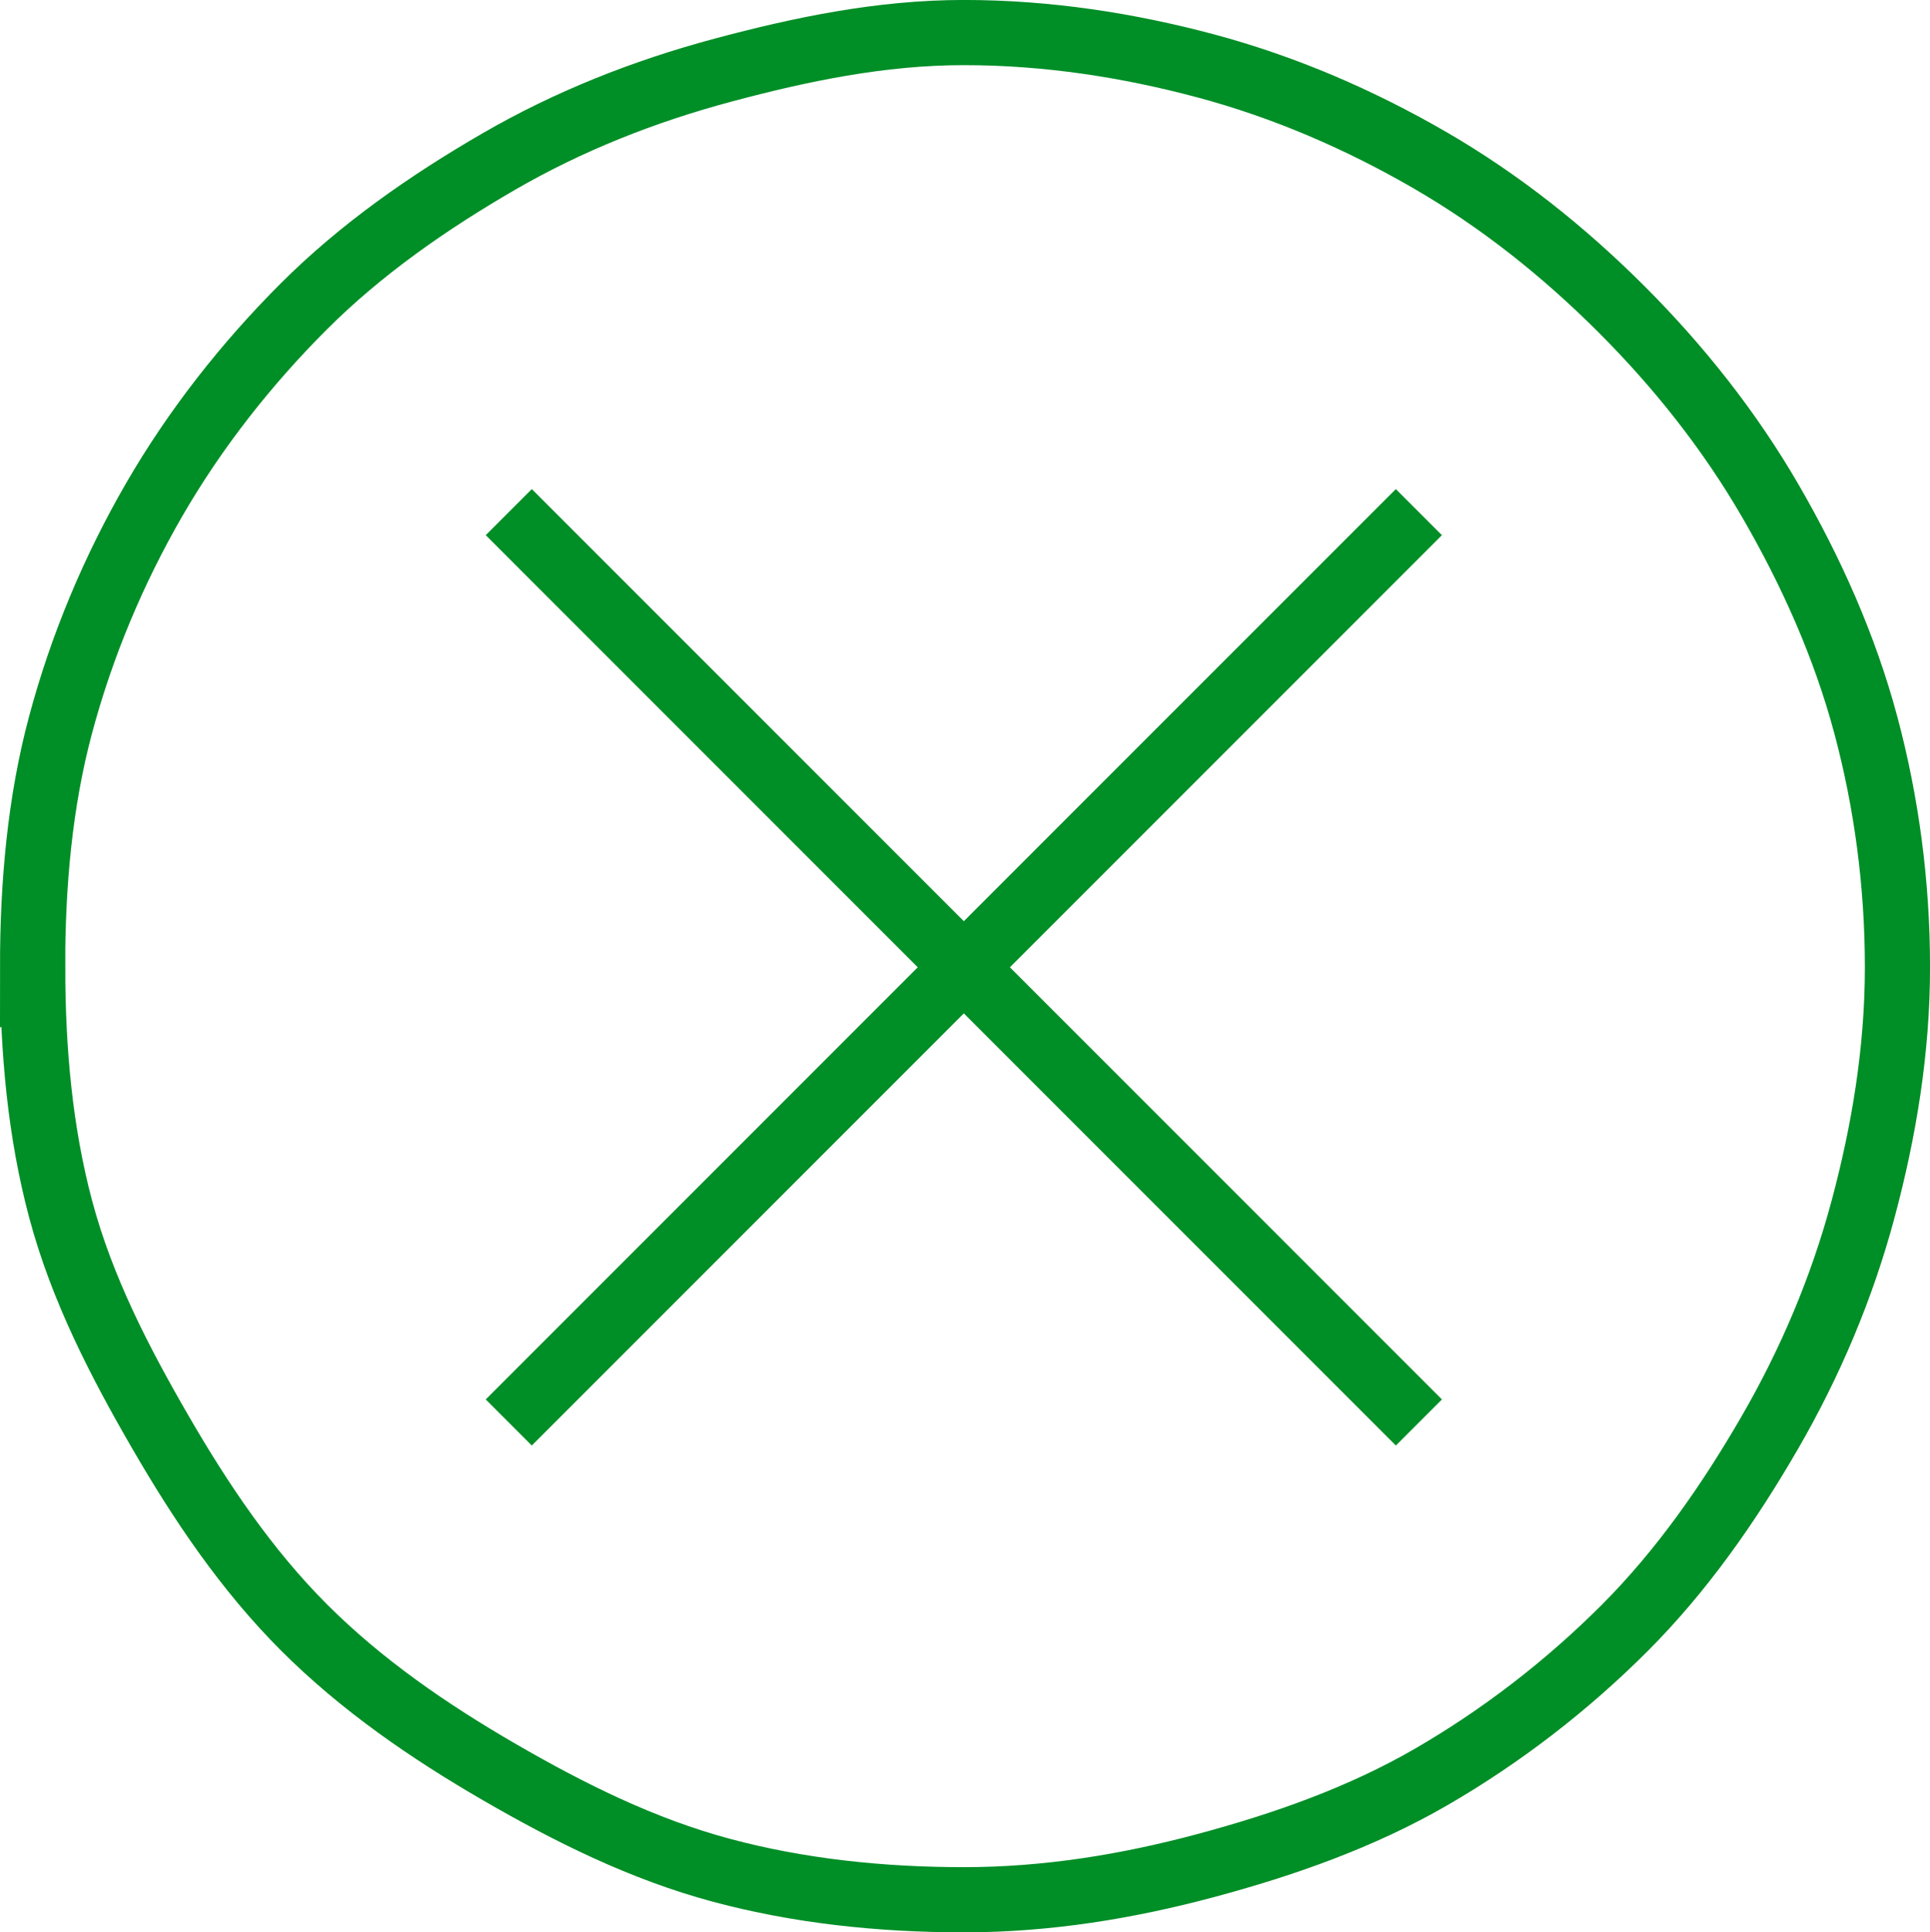
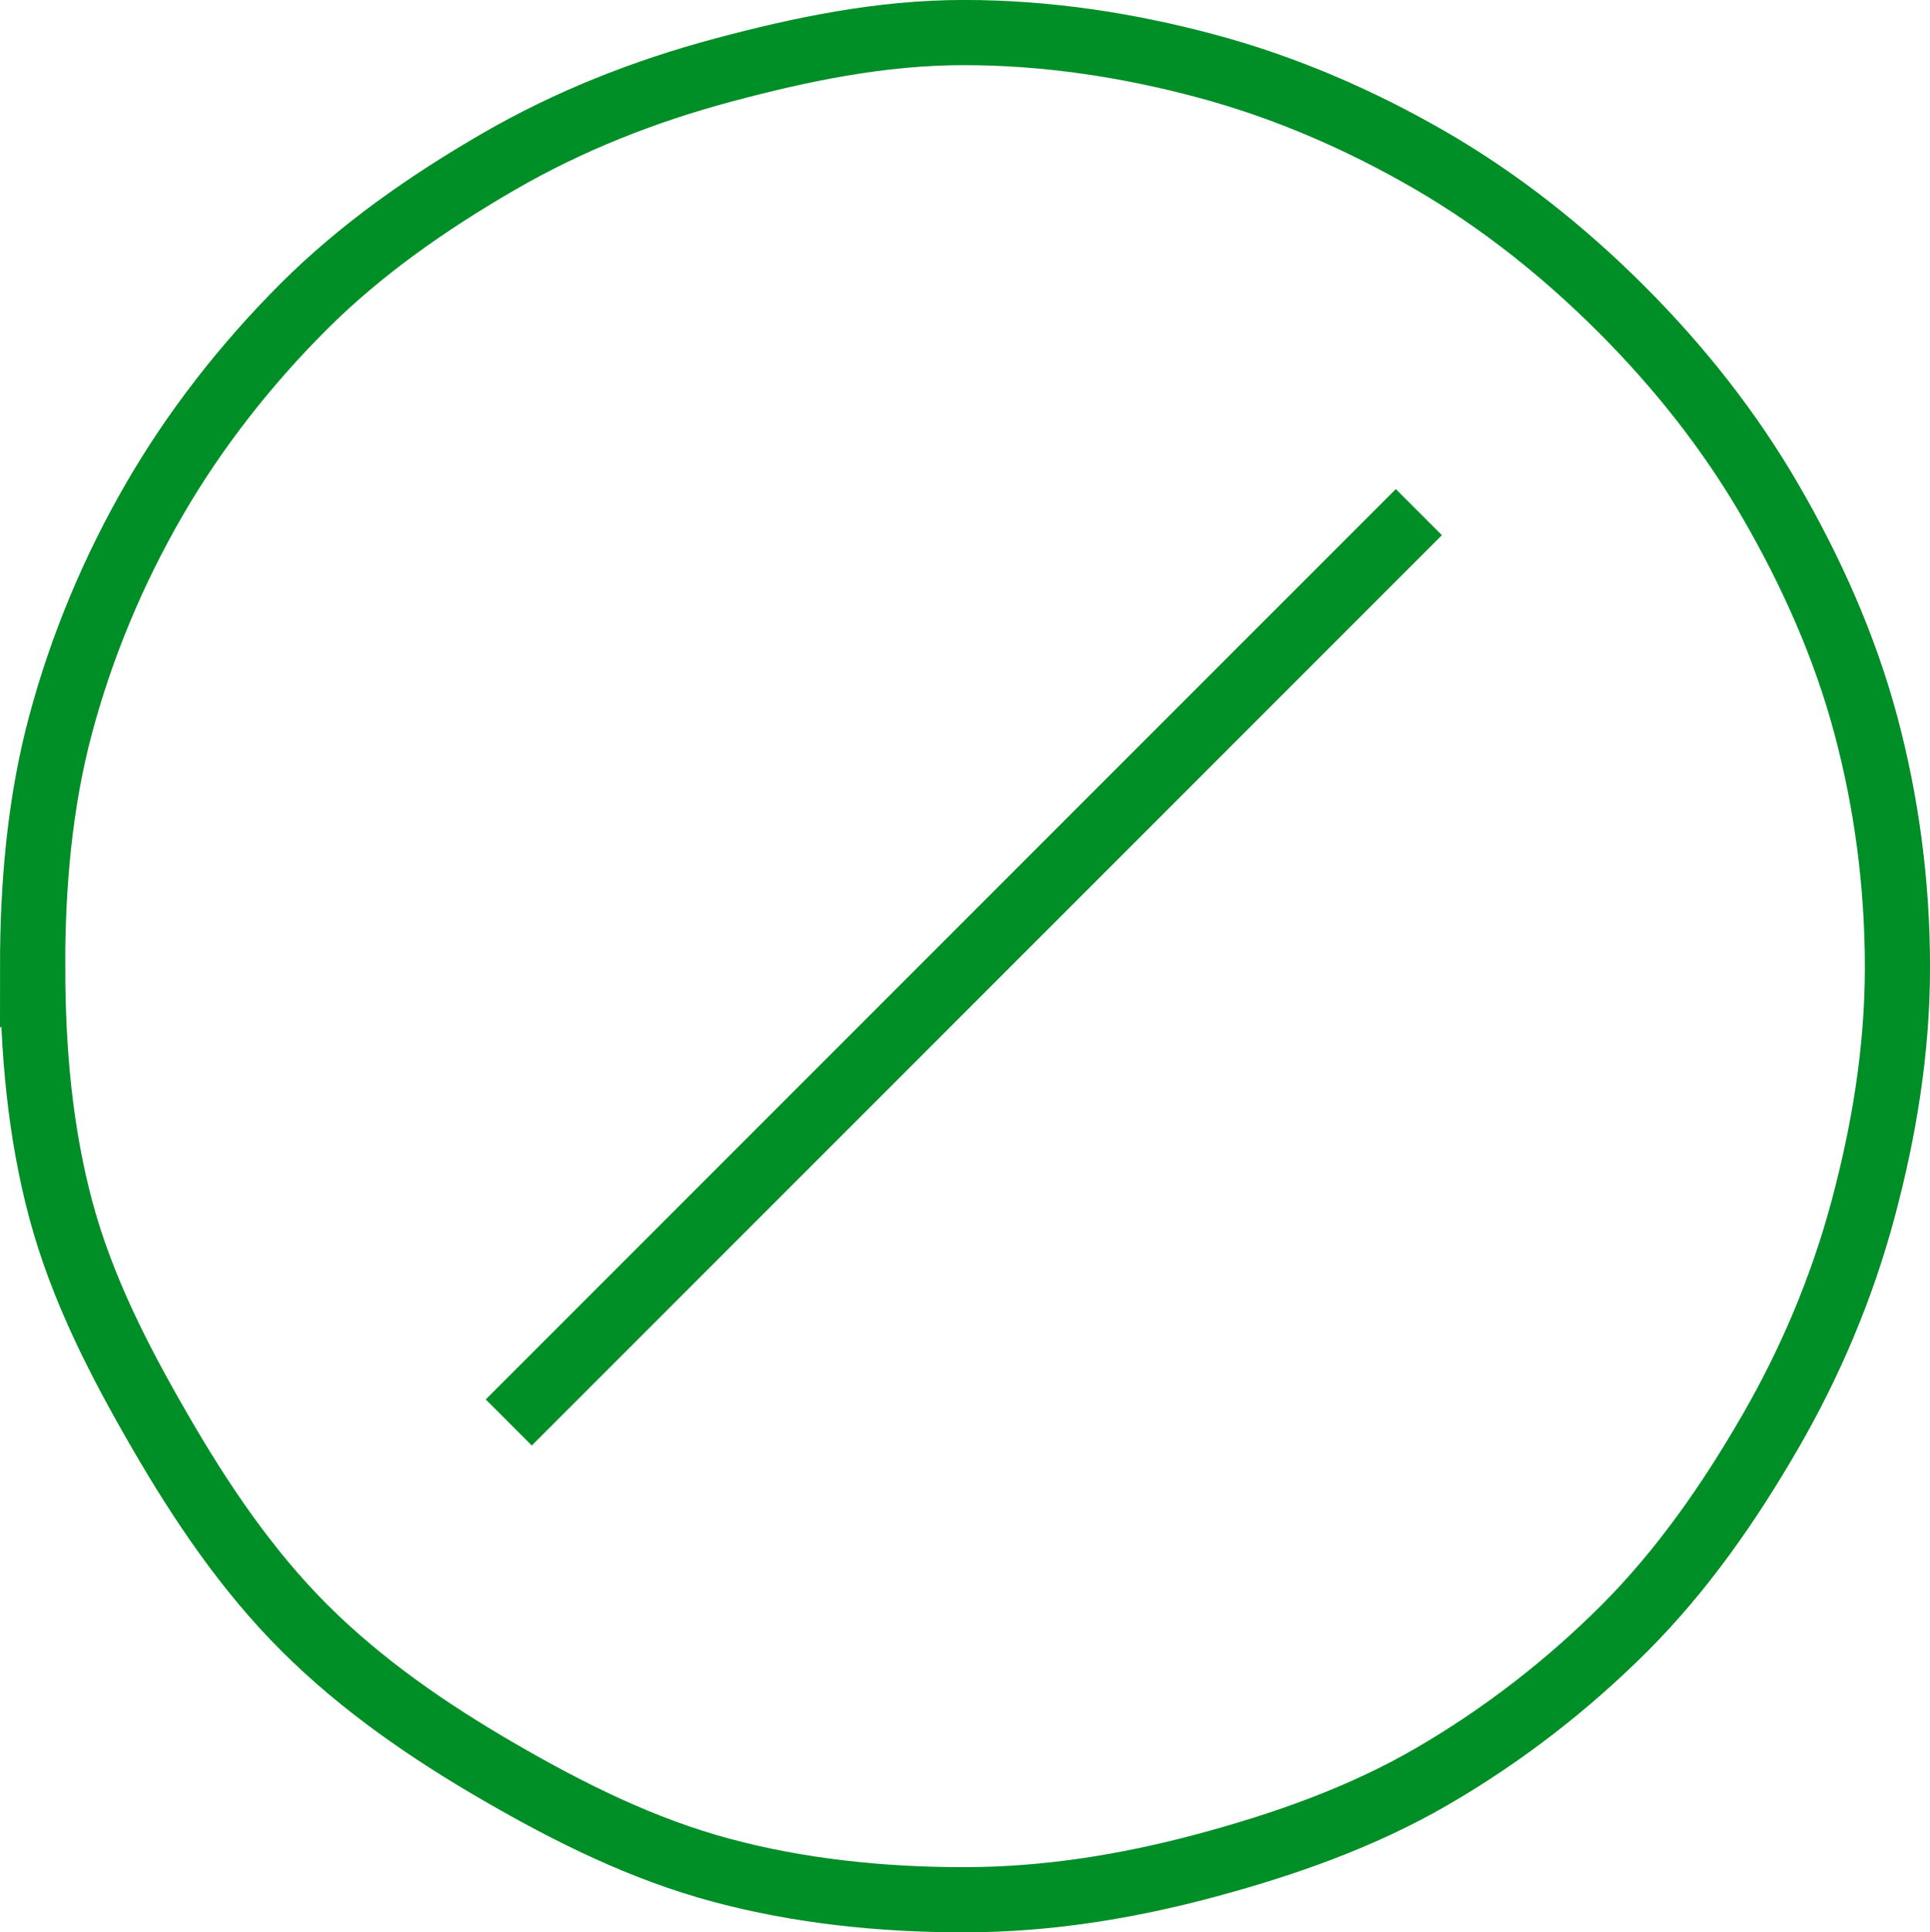
<svg xmlns="http://www.w3.org/2000/svg" viewBox="0 0 59.235 59.294">
  <defs>
    <style>.d{fill:none;stroke:#008e26;stroke-miterlimit:10;stroke-width:2px;}</style>
  </defs>
  <g id="a" />
  <g id="b">
    <g id="c">
      <g>
        <path class="d" d="M1,29.681c0-2.561,.224-5.068,.856-7.43,.653-2.444,1.638-4.778,2.876-6.918,1.256-2.17,2.821-4.16,4.582-5.921,1.761-1.761,3.825-3.199,5.995-4.455,2.139-1.238,4.452-2.156,6.896-2.809,2.362-.631,4.817-1.149,7.378-1.149s5.051,.389,7.412,1.02c2.444,.653,4.748,1.656,6.887,2.893,2.17,1.256,4.127,2.819,5.888,4.58s3.318,3.722,4.574,5.892c1.238,2.139,2.272,4.433,2.925,6.877,.631,2.362,.967,4.858,.967,7.419s-.417,5.036-1.048,7.397c-.653,2.444-1.632,4.744-2.87,6.883-1.256,2.17-2.696,4.236-4.457,5.998-1.761,1.761-3.764,3.31-5.934,4.566-2.139,1.238-4.511,2.076-6.954,2.729-2.362,.631-4.828,1.04-7.389,1.04s-5.065-.268-7.426-.9c-2.444-.653-4.693-1.779-6.832-3.017-2.17-1.256-4.237-2.679-5.998-4.441s-3.162-3.841-4.417-6.011c-1.238-2.139-2.395-4.373-3.048-6.816-.631-2.362-.86-4.868-.86-7.429Z" />
        <g>
-           <line class="d" x1="15.615" y1="15.714" x2="43.548" y2="43.648" />
          <line class="d" x1="43.548" y1="15.714" x2="15.615" y2="43.648" />
        </g>
      </g>
    </g>
  </g>
</svg>